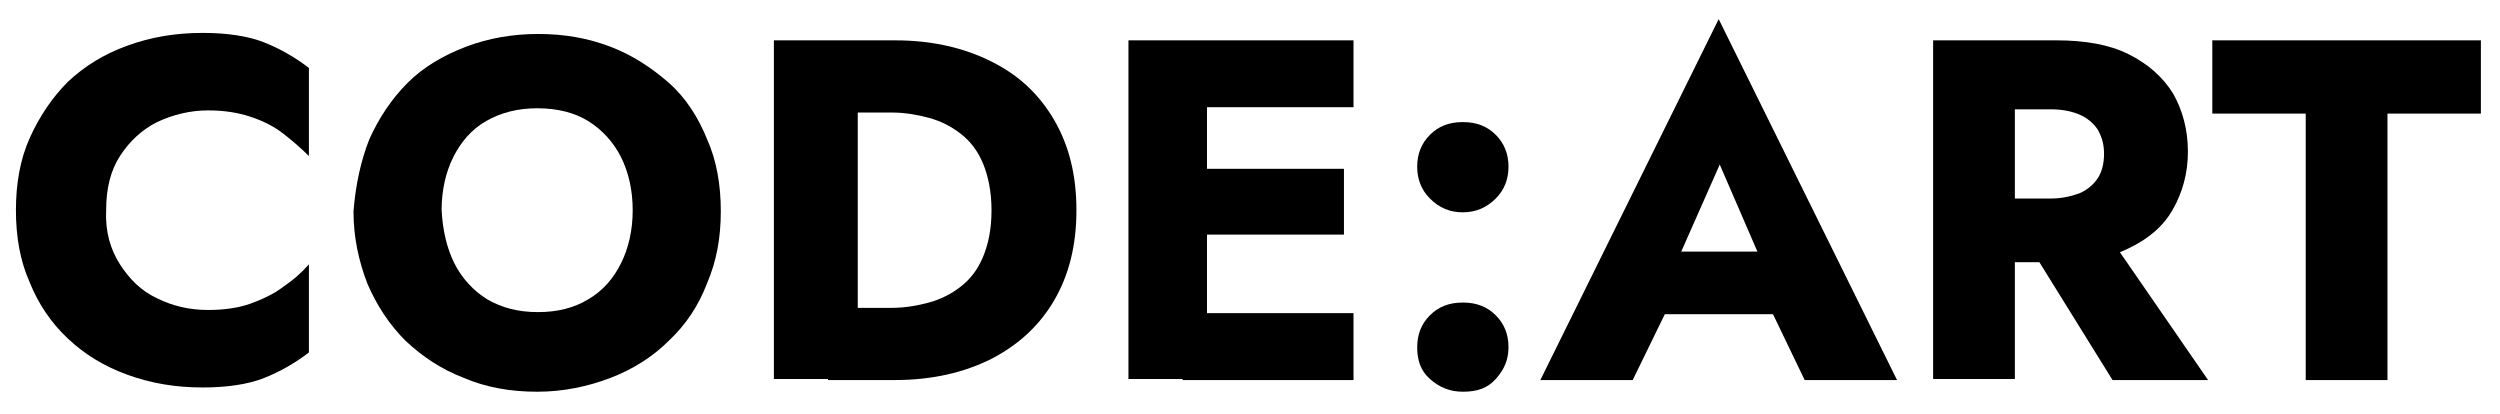
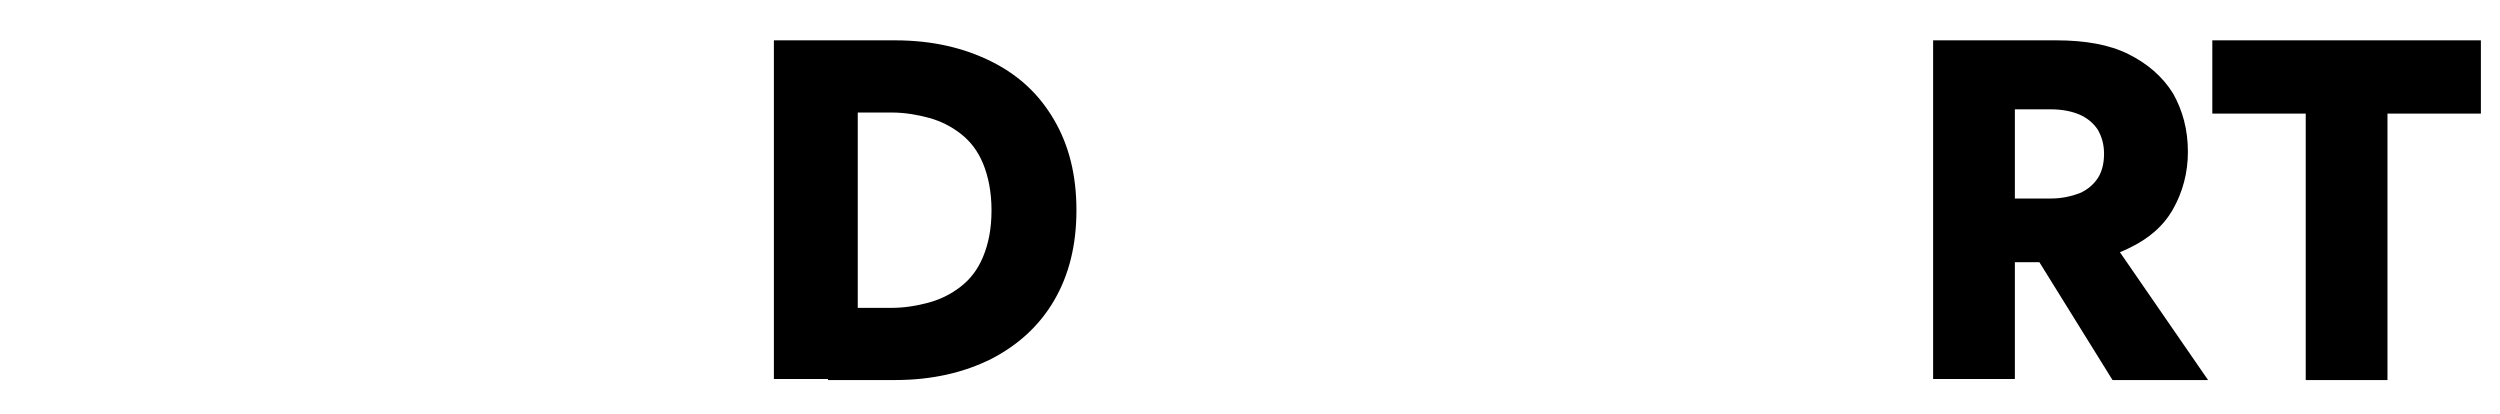
<svg xmlns="http://www.w3.org/2000/svg" version="1.1" id="Layer_1" x="0px" y="0px" viewBox="0 0 235.5 39" style="enable-background:new 0 0 235.5 39;" xml:space="preserve">
  <g>
    <g>
-       <path d="M11.3,24.9c0.9,1.4,2,2.5,3.5,3.2c1.4,0.7,3,1.1,4.8,1.1c1.5,0,2.9-0.2,4-0.6s2.2-0.9,3.1-1.6c0.9-0.6,1.7-1.3,2.4-2.1    v8.3c-1.3,1-2.7,1.8-4.2,2.4c-1.5,0.6-3.5,0.9-5.8,0.9c-2.6,0-4.9-0.4-7.1-1.2c-2.2-0.8-4-1.9-5.6-3.4c-1.6-1.5-2.8-3.3-3.6-5.3    c-0.9-2-1.3-4.3-1.3-6.8c0-2.5,0.4-4.8,1.3-6.8c0.9-2,2.1-3.8,3.6-5.3C8,6.2,9.8,5.1,12,4.3c2.2-0.8,4.5-1.2,7.1-1.2    c2.3,0,4.3,0.3,5.8,0.9c1.5,0.6,2.9,1.4,4.2,2.4v8.3c-0.7-0.7-1.5-1.4-2.4-2.1c-0.9-0.7-1.9-1.2-3.1-1.6c-1.2-0.4-2.5-0.6-4-0.6    c-1.7,0-3.3,0.4-4.8,1.1c-1.4,0.7-2.6,1.8-3.5,3.2c-0.9,1.4-1.3,3.1-1.3,5.1C9.9,21.8,10.4,23.5,11.3,24.9z" />
-       <path d="M34.8,13.1c0.9-2,2.1-3.8,3.6-5.3s3.4-2.6,5.5-3.4s4.4-1.2,6.8-1.2c2.5,0,4.7,0.4,6.8,1.2c2.1,0.8,3.9,2,5.5,3.4    s2.8,3.3,3.6,5.3c0.9,2,1.3,4.3,1.3,6.8c0,2.5-0.4,4.7-1.3,6.8c-0.8,2.1-2,3.9-3.6,5.4c-1.5,1.5-3.4,2.7-5.5,3.5s-4.4,1.3-6.9,1.3    c-2.5,0-4.8-0.4-6.9-1.3c-2.1-0.8-3.9-2-5.5-3.5c-1.5-1.5-2.7-3.3-3.6-5.4c-0.8-2.1-1.3-4.3-1.3-6.8C33.5,17.4,34,15.1,34.8,13.1z     M42.8,24.8c0.7,1.4,1.8,2.6,3.1,3.4c1.4,0.8,2.9,1.2,4.8,1.2c1.8,0,3.4-0.4,4.7-1.2c1.4-0.8,2.4-2,3.1-3.4c0.7-1.4,1.1-3.1,1.1-5    c0-1.9-0.4-3.6-1.1-5c-0.7-1.4-1.8-2.6-3.1-3.4c-1.3-0.8-2.9-1.2-4.8-1.2c-1.8,0-3.4,0.4-4.8,1.2c-1.4,0.8-2.4,2-3.1,3.4    c-0.7,1.4-1.1,3.1-1.1,5C41.7,21.7,42.1,23.4,42.8,24.8z" />
      <path d="M80.8,3.8v31.9h-7.9V3.8H80.8z M78,35.8V29h6c1.2,0,2.4-0.2,3.5-0.5c1.1-0.3,2.1-0.8,3-1.5c0.9-0.7,1.6-1.6,2.1-2.8    c0.5-1.2,0.8-2.6,0.8-4.4c0-1.7-0.3-3.2-0.8-4.4c-0.5-1.2-1.2-2.1-2.1-2.8c-0.9-0.7-1.9-1.2-3-1.5c-1.1-0.3-2.3-0.5-3.5-0.5h-6    V3.8h6.3c3.5,0,6.5,0.7,9.1,2c2.6,1.3,4.5,3.1,5.9,5.5c1.4,2.4,2.1,5.2,2.1,8.5c0,3.3-0.7,6.1-2.1,8.5c-1.4,2.4-3.4,4.2-5.9,5.5    c-2.6,1.3-5.6,2-9.1,2H78z" />
-       <path d="M113.7,3.8v31.9h-7.4V3.8H113.7z M111.4,3.8h16.1v6.3h-16.1V3.8z M111.4,15.9h15.2v6.2h-15.2V15.9z M111.4,29.5h16.1v6.3    h-16.1V29.5z" />
-       <path d="M134.7,12.7c0.8-0.8,1.8-1.2,3.1-1.2c1.3,0,2.3,0.4,3.1,1.2c0.8,0.8,1.2,1.8,1.2,3c0,1.2-0.4,2.2-1.2,3    c-0.8,0.8-1.8,1.3-3.1,1.3c-1.2,0-2.2-0.4-3.1-1.3c-0.8-0.8-1.2-1.8-1.2-3C133.5,14.5,133.9,13.5,134.7,12.7z M134.7,29.7    c0.8-0.8,1.8-1.2,3.1-1.2c1.3,0,2.3,0.4,3.1,1.2s1.2,1.8,1.2,3c0,1.2-0.4,2.1-1.2,3s-1.8,1.2-3.1,1.2c-1.2,0-2.2-0.4-3.1-1.2    s-1.2-1.8-1.2-3C133.5,31.5,133.9,30.5,134.7,29.7z" />
-       <path d="M157.4,25.9l0.4,1.7l-4,8.2h-8.7l16.8-34l16.8,34H170l-3.8-7.9l0.3-2l-4.5-10.4L157.4,25.9z M154.1,23.7h15.8l0.5,5.9    h-16.9L154.1,23.7z" />
      <path d="M189.8,3.8v31.9h-7.7V3.8H189.8z M186.9,3.8h6.8c2.7,0,5,0.4,6.8,1.3c1.8,0.9,3.2,2.1,4.2,3.7c0.9,1.6,1.4,3.4,1.4,5.5    c0,2-0.5,3.8-1.4,5.4c-0.9,1.6-2.3,2.8-4.2,3.7c-1.8,0.9-4.1,1.3-6.8,1.3h-6.8v-6h6.3c1,0,1.9-0.2,2.7-0.5    c0.7-0.3,1.3-0.8,1.7-1.4c0.4-0.6,0.6-1.4,0.6-2.3c0-0.9-0.2-1.6-0.6-2.3c-0.4-0.6-1-1.1-1.7-1.4c-0.7-0.3-1.6-0.5-2.7-0.5h-6.3    V3.8z M198,21.3l10,14.5h-9L190,21.3H198z" />
      <path d="M208.4,3.8h25.3v6.9h-8.8v25.1h-7.7V10.7h-8.8V3.8z" />
    </g>
  </g>
</svg>